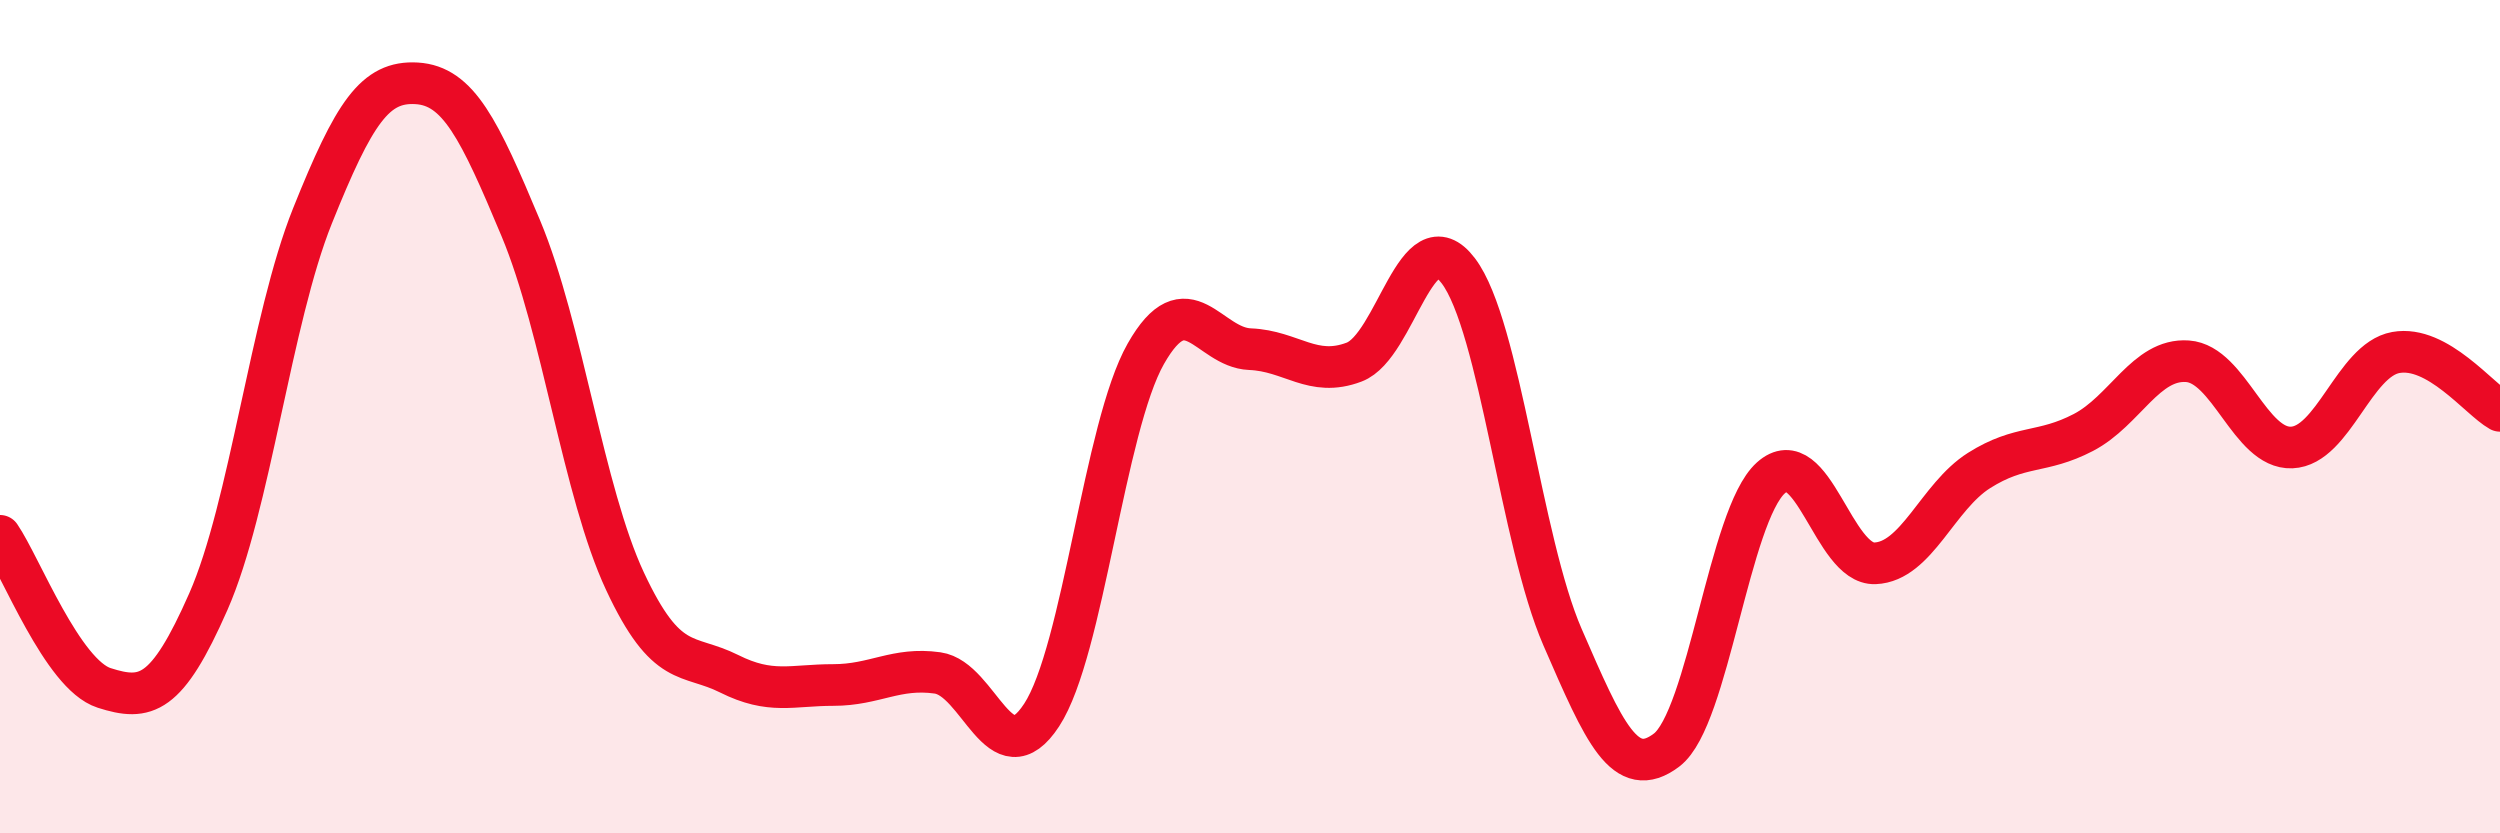
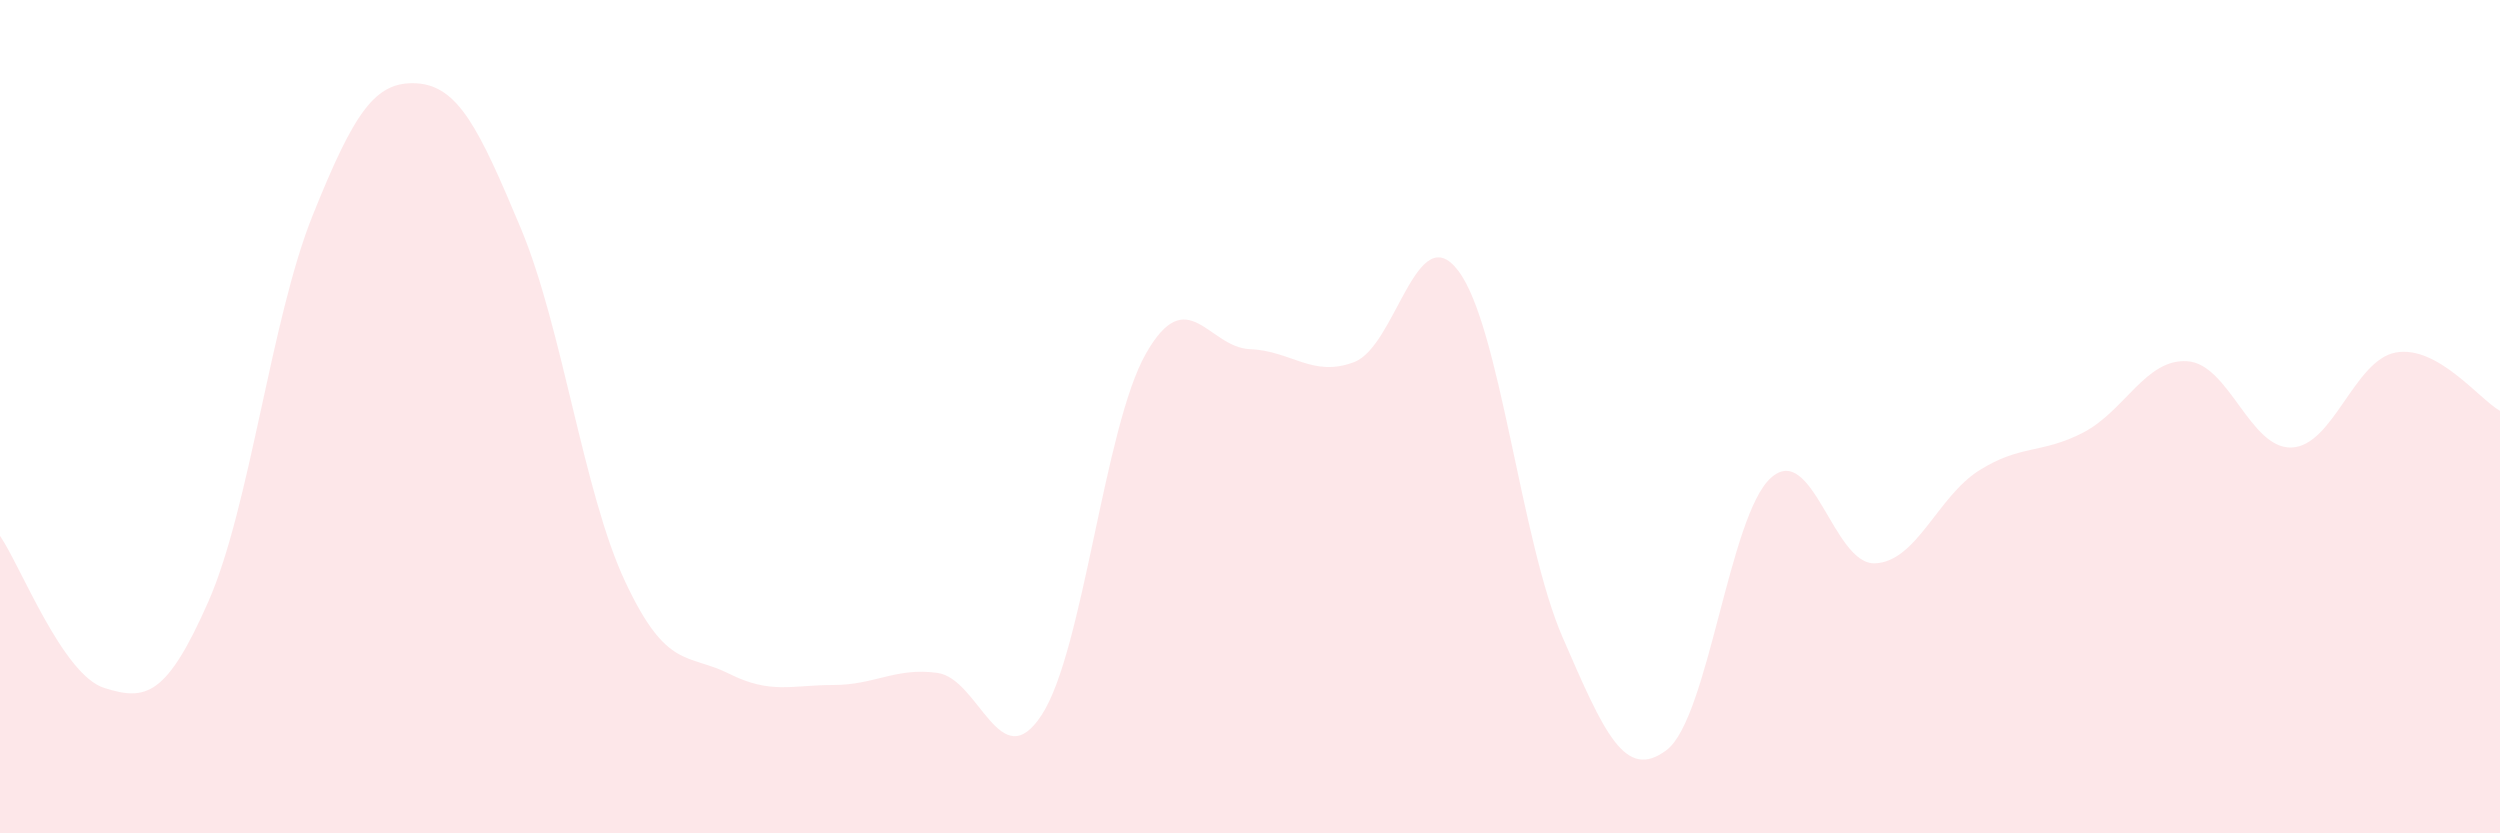
<svg xmlns="http://www.w3.org/2000/svg" width="60" height="20" viewBox="0 0 60 20">
  <path d="M 0,12.86 C 0.5,13.59 1.5,16.19 2.5,16.51 C 3.5,16.83 4,16.71 5,14.44 C 6,12.17 6.5,7.67 7.5,5.18 C 8.5,2.69 9,1.94 10,2 C 11,2.06 11.5,3.09 12.5,5.48 C 13.5,7.87 14,11.81 15,13.95 C 16,16.09 16.5,15.67 17.5,16.17 C 18.5,16.67 19,16.44 20,16.44 C 21,16.44 21.5,16.01 22.5,16.15 C 23.5,16.29 24,18.69 25,17.16 C 26,15.63 26.5,10.25 27.5,8.49 C 28.5,6.73 29,8.34 30,8.38 C 31,8.42 31.5,9.07 32.5,8.69 C 33.5,8.31 34,5.18 35,6.5 C 36,7.82 36.5,12.99 37.5,15.29 C 38.5,17.59 39,18.76 40,18 C 41,17.24 41.5,12.37 42.5,11.47 C 43.5,10.57 44,13.56 45,13.52 C 46,13.48 46.5,11.92 47.5,11.29 C 48.5,10.66 49,10.9 50,10.38 C 51,9.86 51.5,8.6 52.5,8.67 C 53.5,8.74 54,10.78 55,10.74 C 56,10.7 56.5,8.64 57.5,8.46 C 58.5,8.28 59.5,9.58 60,9.86L60 20L0 20Z" fill="#EB0A25" opacity="0.1" stroke-linecap="round" stroke-linejoin="round" />
-   <path d="M 0,12.86 C 0.5,13.59 1.5,16.19 2.5,16.51 C 3.5,16.83 4,16.71 5,14.44 C 6,12.17 6.5,7.67 7.5,5.18 C 8.5,2.69 9,1.94 10,2 C 11,2.06 11.5,3.09 12.5,5.48 C 13.5,7.87 14,11.81 15,13.95 C 16,16.09 16.5,15.67 17.5,16.17 C 18.5,16.67 19,16.44 20,16.44 C 21,16.44 21.5,16.01 22.5,16.15 C 23.5,16.29 24,18.69 25,17.16 C 26,15.63 26.5,10.25 27.5,8.49 C 28.5,6.73 29,8.34 30,8.38 C 31,8.42 31.5,9.07 32.5,8.69 C 33.5,8.31 34,5.18 35,6.5 C 36,7.82 36.5,12.99 37.5,15.29 C 38.5,17.59 39,18.76 40,18 C 41,17.24 41.5,12.37 42.5,11.47 C 43.5,10.57 44,13.56 45,13.52 C 46,13.48 46.5,11.92 47.5,11.29 C 48.5,10.66 49,10.9 50,10.38 C 51,9.86 51.5,8.6 52.5,8.67 C 53.5,8.74 54,10.78 55,10.74 C 56,10.7 56.5,8.64 57.5,8.46 C 58.5,8.28 59.5,9.58 60,9.86" stroke="#EB0A25" stroke-width="1" fill="none" stroke-linecap="round" stroke-linejoin="round" />
</svg>